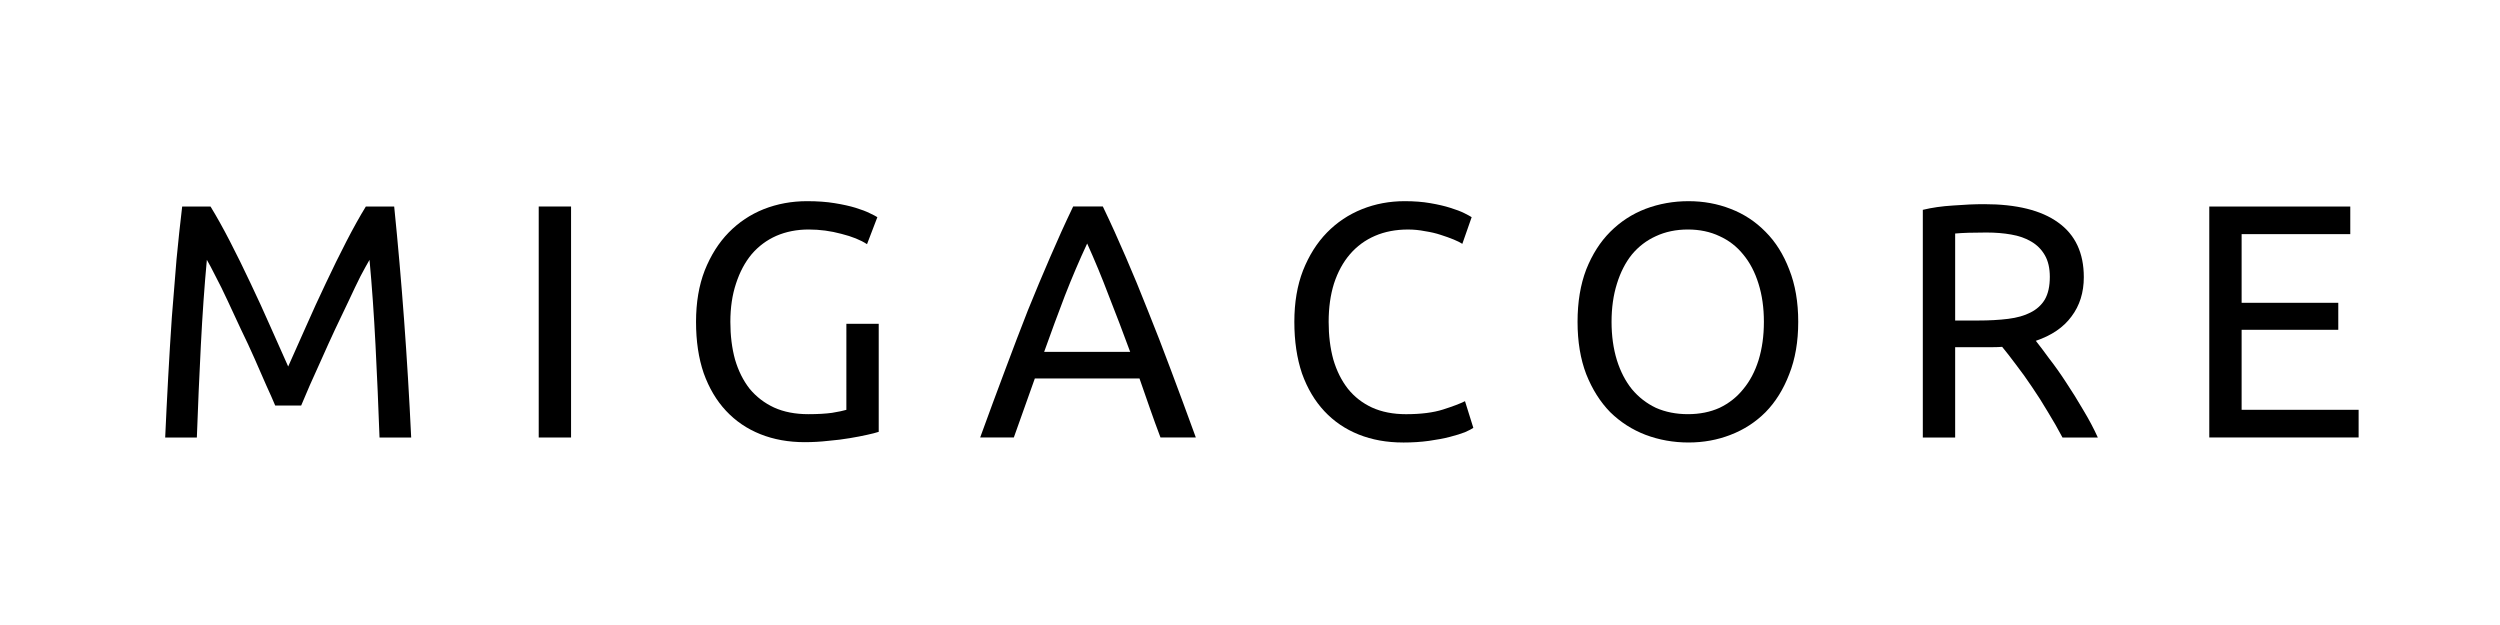
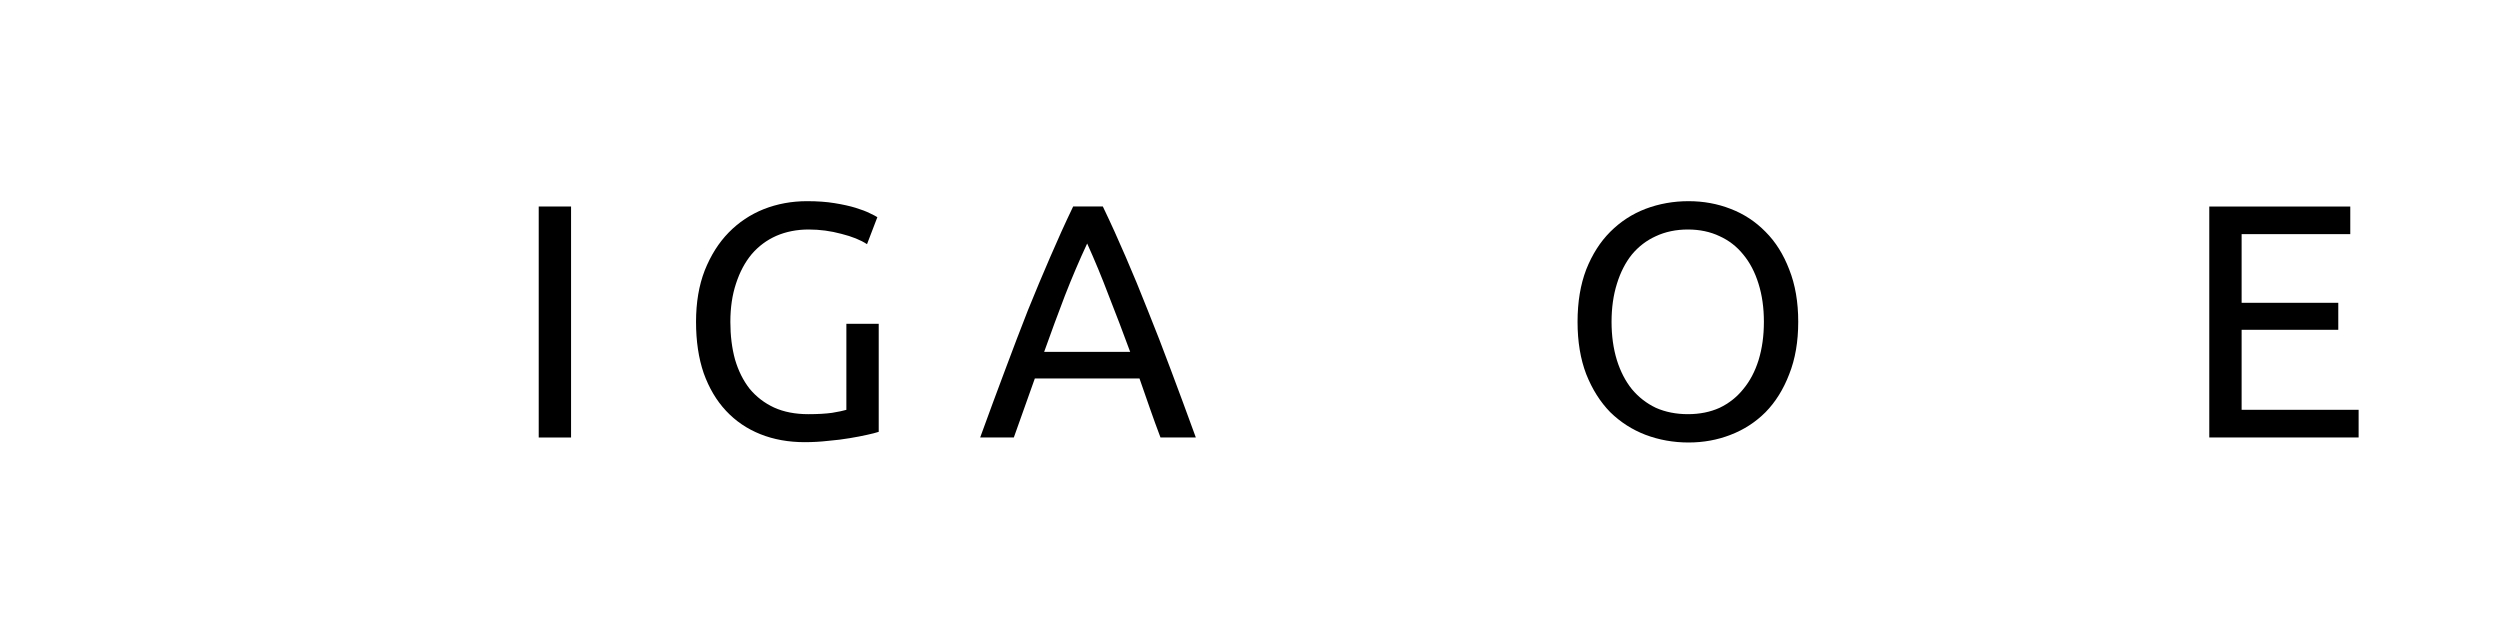
<svg xmlns="http://www.w3.org/2000/svg" height="200" viewBox="0 0 211.667 52.917" width="800">
  <g stroke-width=".265" transform="translate(0 -244.083)">
-     <path d="m23.299 278.416q-.282-.677-.762-1.722-.452-1.044-.988-2.258-.536-1.214-1.157-2.484-.593-1.298-1.129-2.427-.536-1.157-1.016-2.06-.452-.903-.734-1.383-.31 3.33-.508 7.225-.198 3.866-.339 7.818h-2.681q.113-2.54.254-5.108.141-2.596.31-5.08.198-2.512.395-4.882.226-2.371.48-4.487h2.399q.762 1.242 1.637 2.935.875 1.693 1.75 3.556.875 1.834 1.693 3.697.818 1.834 1.496 3.358.677-1.524 1.496-3.358.818-1.863 1.693-3.697.875-1.863 1.75-3.556.875-1.693 1.637-2.935h2.399q.96 9.454 1.439 19.558h-2.681q-.141-3.951-.339-7.818-.198-3.895-.508-7.225-.282.48-.762 1.383-.452.903-.988 2.06-.536 1.129-1.157 2.427-.593 1.27-1.129 2.484-.536 1.214-1.016 2.258-.452 1.044-.734 1.722z" />
    <path d="m45.611 261.567h2.738v19.558h-2.738z" />
-     <path d="m71.66 271.501h2.738v9.144q-.339.113-.988.254-.621.141-1.468.282-.818.141-1.806.226-.988.113-2.004.113-2.06 0-3.754-.677-1.693-.677-2.907-1.976-1.214-1.298-1.891-3.189-.649-1.891-.649-4.346 0-2.455.734-4.346.762-1.919 2.032-3.217 1.27-1.298 2.963-1.976 1.722-.677 3.669-.677 1.326 0 2.342.169 1.044.169 1.778.395.734.226 1.185.452.48.226.649.339l-.875 2.286q-.818-.536-2.173-.875-1.355-.367-2.766-.367-1.496 0-2.738.536-1.214.536-2.088 1.552-.847 1.016-1.326 2.484-.48 1.439-.48 3.246 0 1.75.395 3.189.423 1.439 1.242 2.484.847 1.016 2.06 1.58 1.242.564 2.907.564 1.185 0 2.004-.113.847-.141 1.214-.254z" />
+     <path d="m71.66 271.501h2.738v9.144q-.339.113-.988.254-.621.141-1.468.282-.818.141-1.806.226-.988.113-2.004.113-2.06 0-3.754-.677-1.693-.677-2.907-1.976-1.214-1.298-1.891-3.189-.649-1.891-.649-4.346 0-2.455.734-4.346.762-1.919 2.032-3.217 1.27-1.298 2.963-1.976 1.722-.677 3.669-.677 1.326 0 2.342.169 1.044.169 1.778.395.734.226 1.185.452.48.226.649.339l-.875 2.286q-.818-.536-2.173-.875-1.355-.367-2.766-.367-1.496 0-2.738.536-1.214.536-2.088 1.552-.847 1.016-1.326 2.484-.48 1.439-.48 3.246 0 1.75.395 3.189.423 1.439 1.242 2.484.847 1.016 2.06 1.58 1.242.564 2.907.564 1.185 0 2.004-.113.847-.141 1.214-.254" />
    <path d="m98.255 281.125q-.48-1.27-.903-2.484-.423-1.242-.875-2.512h-8.862l-1.778 4.995h-2.85q1.129-3.104 2.117-5.729.988-2.653 1.919-5.024.96-2.371 1.891-4.516.931-2.173 1.947-4.29h2.512q1.016 2.117 1.947 4.29.931 2.145 1.863 4.516.96 2.371 1.947 5.024.988 2.625 2.117 5.729zm-2.568-7.253q-.903-2.455-1.806-4.741-.875-2.314-1.834-4.431-.988 2.117-1.891 4.431-.875 2.286-1.75 4.741z" />
-     <path d="m118.789 281.548q-2.06 0-3.754-.677-1.693-.677-2.907-1.976-1.214-1.298-1.891-3.189-.649-1.919-.649-4.374 0-2.455.734-4.346.762-1.919 2.032-3.217 1.27-1.298 2.963-1.976 1.693-.677 3.612-.677 1.214 0 2.173.169.988.169 1.693.395.734.226 1.185.452.452.226.621.339l-.79 2.258q-.254-.169-.734-.367-.48-.198-1.101-.395-.593-.198-1.326-.31-.706-.141-1.439-.141-1.552 0-2.794.536-1.242.536-2.117 1.552-.875 1.016-1.355 2.484-.452 1.439-.452 3.246 0 1.75.395 3.189.423 1.439 1.242 2.484.818 1.016 2.032 1.58 1.242.564 2.879.564 1.891 0 3.133-.395 1.242-.395 1.863-.706l.706 2.258q-.198.141-.706.367-.508.198-1.27.395-.762.198-1.778.339-1.016.141-2.201.141z" />
    <path d="m133.566 271.332q0-2.512.734-4.431.762-1.919 2.032-3.189 1.298-1.298 2.992-1.947 1.722-.649 3.641-.649 1.891 0 3.556.649 1.693.649 2.963 1.947 1.27 1.27 2.004 3.189.762 1.919.762 4.431 0 2.512-.762 4.431-.734 1.919-2.004 3.217-1.27 1.27-2.963 1.919-1.665.649-3.556.649-1.919 0-3.641-.649-1.693-.649-2.992-1.919-1.27-1.298-2.032-3.217-.734-1.919-.734-4.431zm2.879 0q0 1.778.452 3.246.452 1.439 1.27 2.455.847 1.016 2.032 1.58 1.214.536 2.709.536 1.496 0 2.681-.536 1.185-.564 2.004-1.58.847-1.016 1.298-2.455.452-1.468.452-3.246 0-1.778-.452-3.217-.452-1.468-1.298-2.484-.818-1.016-2.004-1.552-1.185-.564-2.681-.564-1.496 0-2.709.564-1.185.536-2.032 1.552-.818 1.016-1.27 2.484-.452 1.439-.452 3.217z" />
-     <path d="m172.367 272.941q.452.564 1.129 1.496.706.903 1.439 2.032.734 1.101 1.439 2.314.734 1.214 1.242 2.342h-2.992q-.564-1.072-1.242-2.173-.649-1.101-1.326-2.088-.677-1.016-1.355-1.891-.649-.875-1.185-1.524-.367.028-.762.028-.367 0-.762 0h-2.455v7.648h-2.738v-19.276q1.157-.282 2.568-.367 1.439-.113 2.625-.113 4.12 0 6.265 1.552 2.173 1.552 2.173 4.628 0 1.947-1.044 3.33-1.016 1.383-3.02 2.06zm-4.149-9.172q-1.75 0-2.681.085v7.366h1.947q1.411 0 2.54-.141 1.129-.141 1.891-.536.79-.395 1.214-1.101.423-.734.423-1.919 0-1.101-.423-1.834-.423-.734-1.157-1.157-.706-.423-1.693-.593-.96-.169-2.06-.169z" />
    <path d="m187.053 281.125v-19.558h11.938v2.342h-9.2v5.814h8.184v2.286h-8.184v6.773h9.906v2.342z" />
  </g>
</svg>